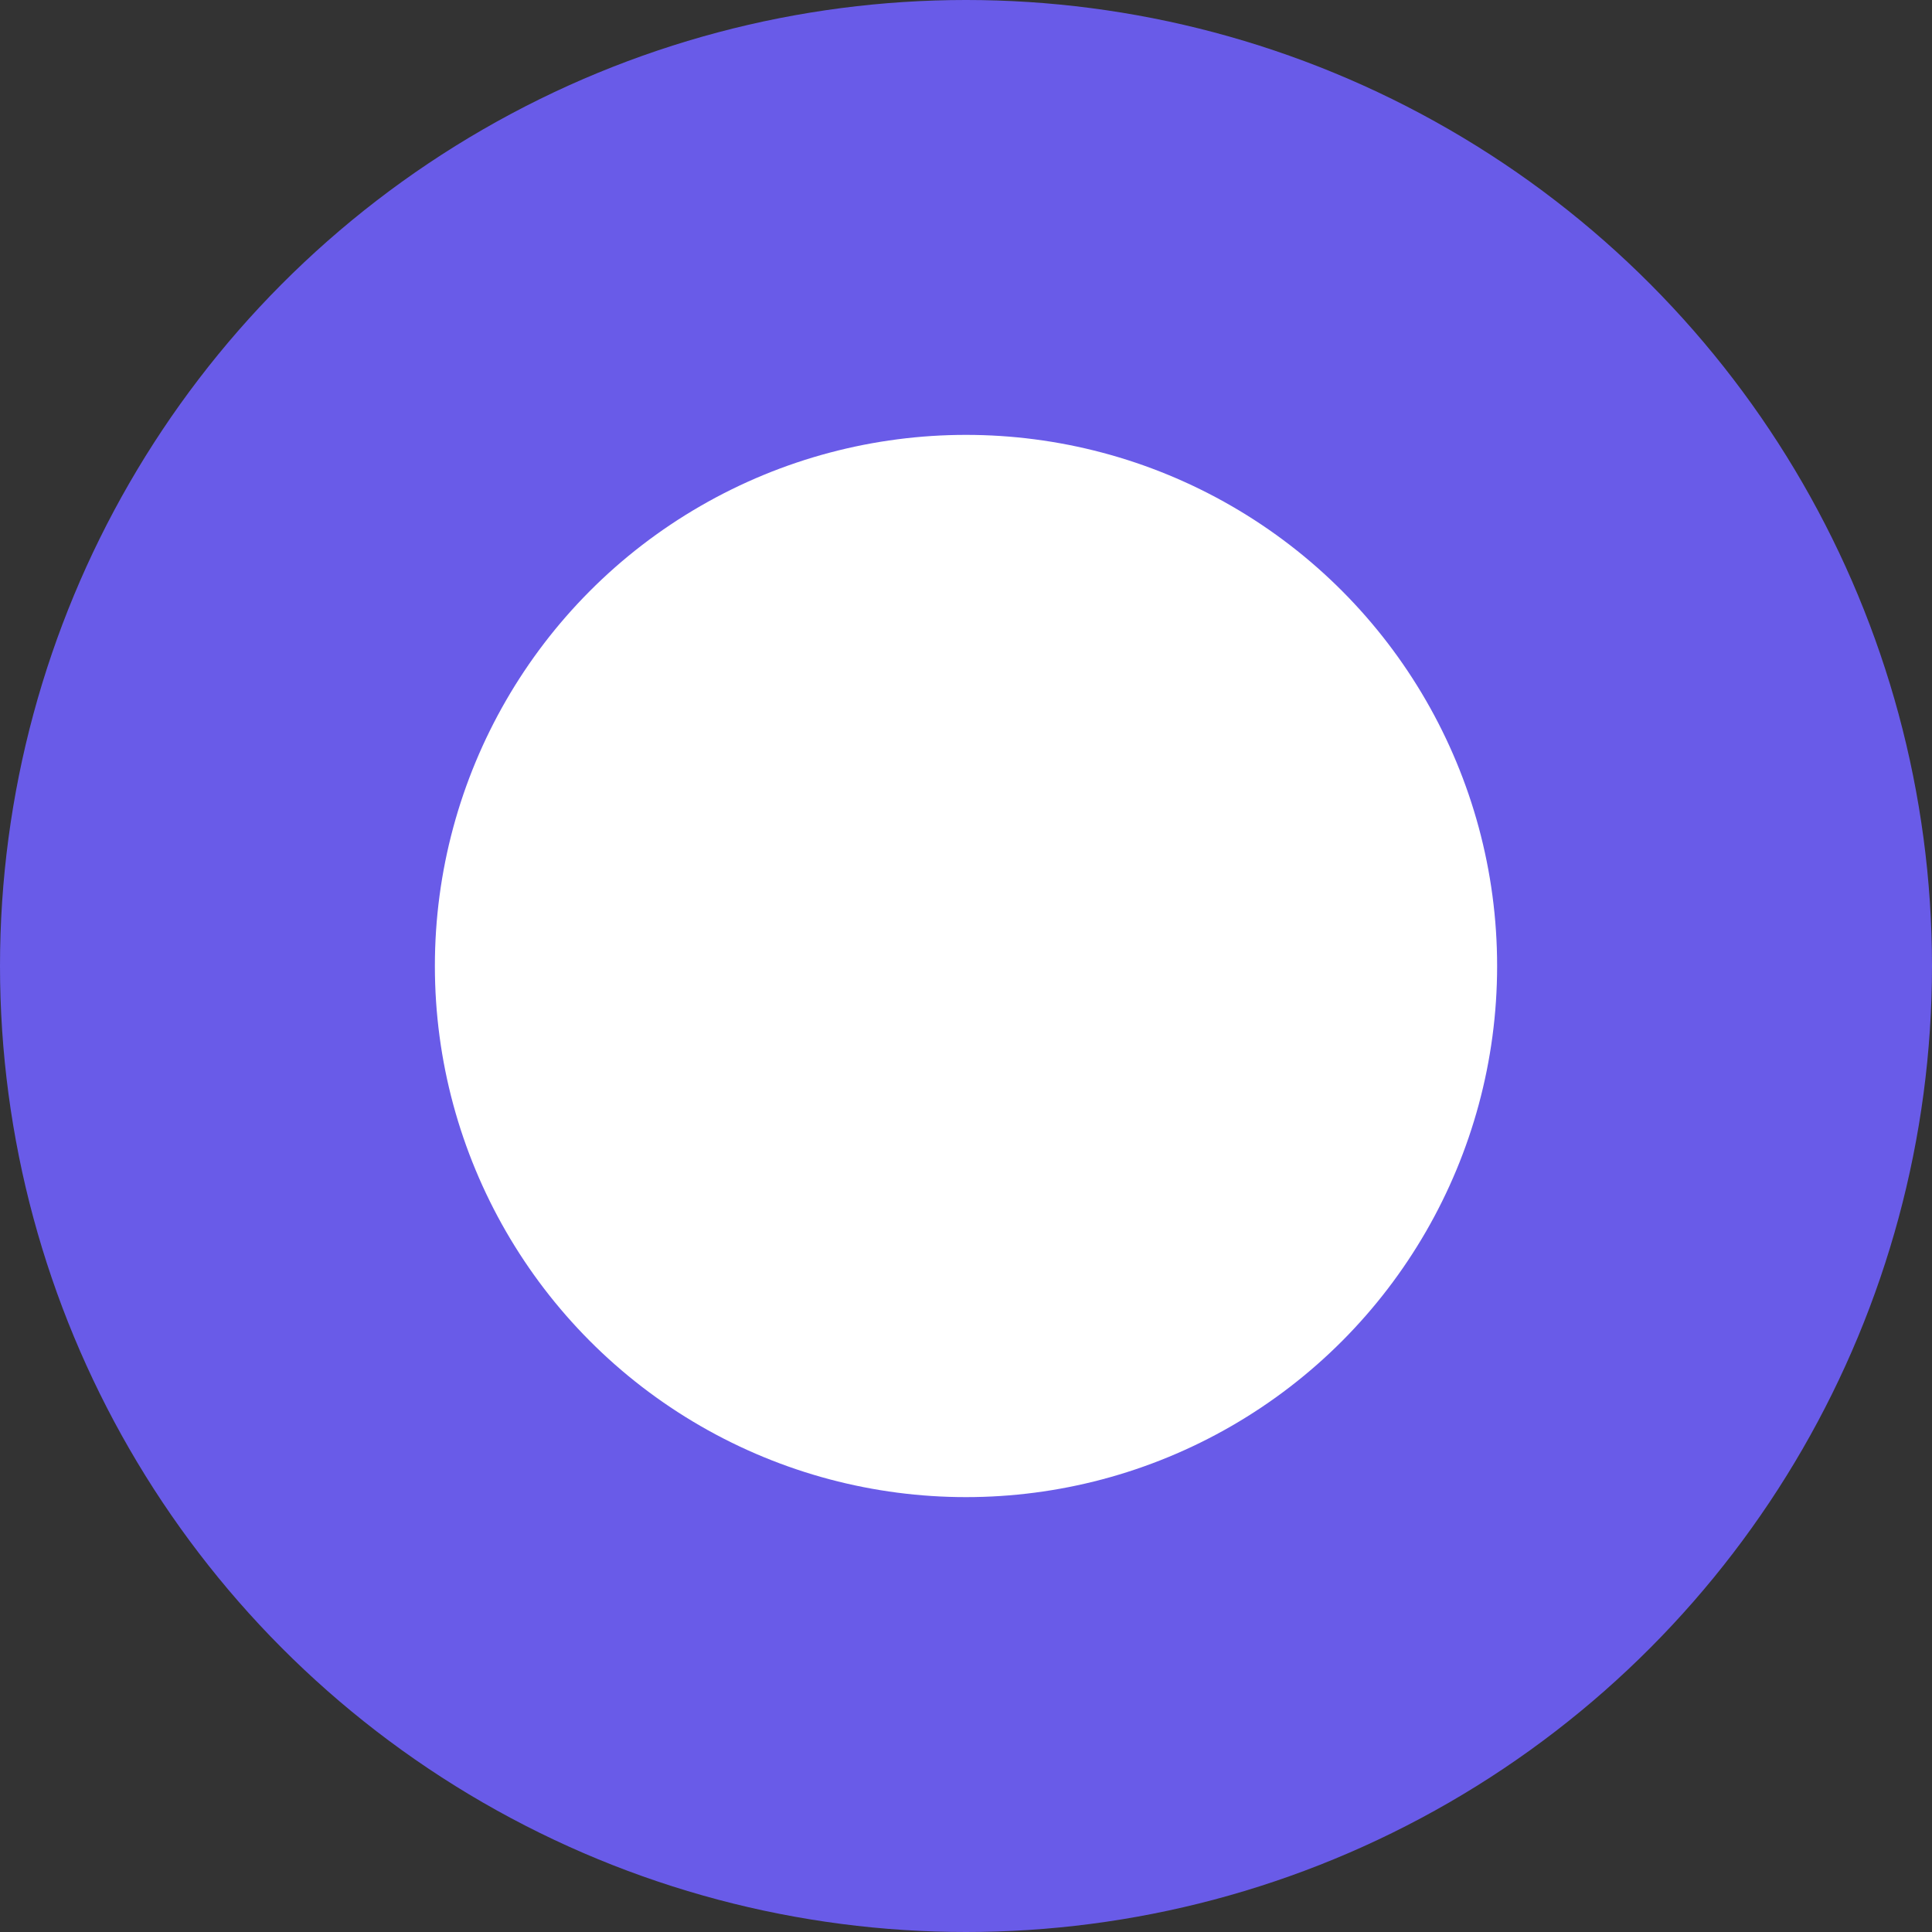
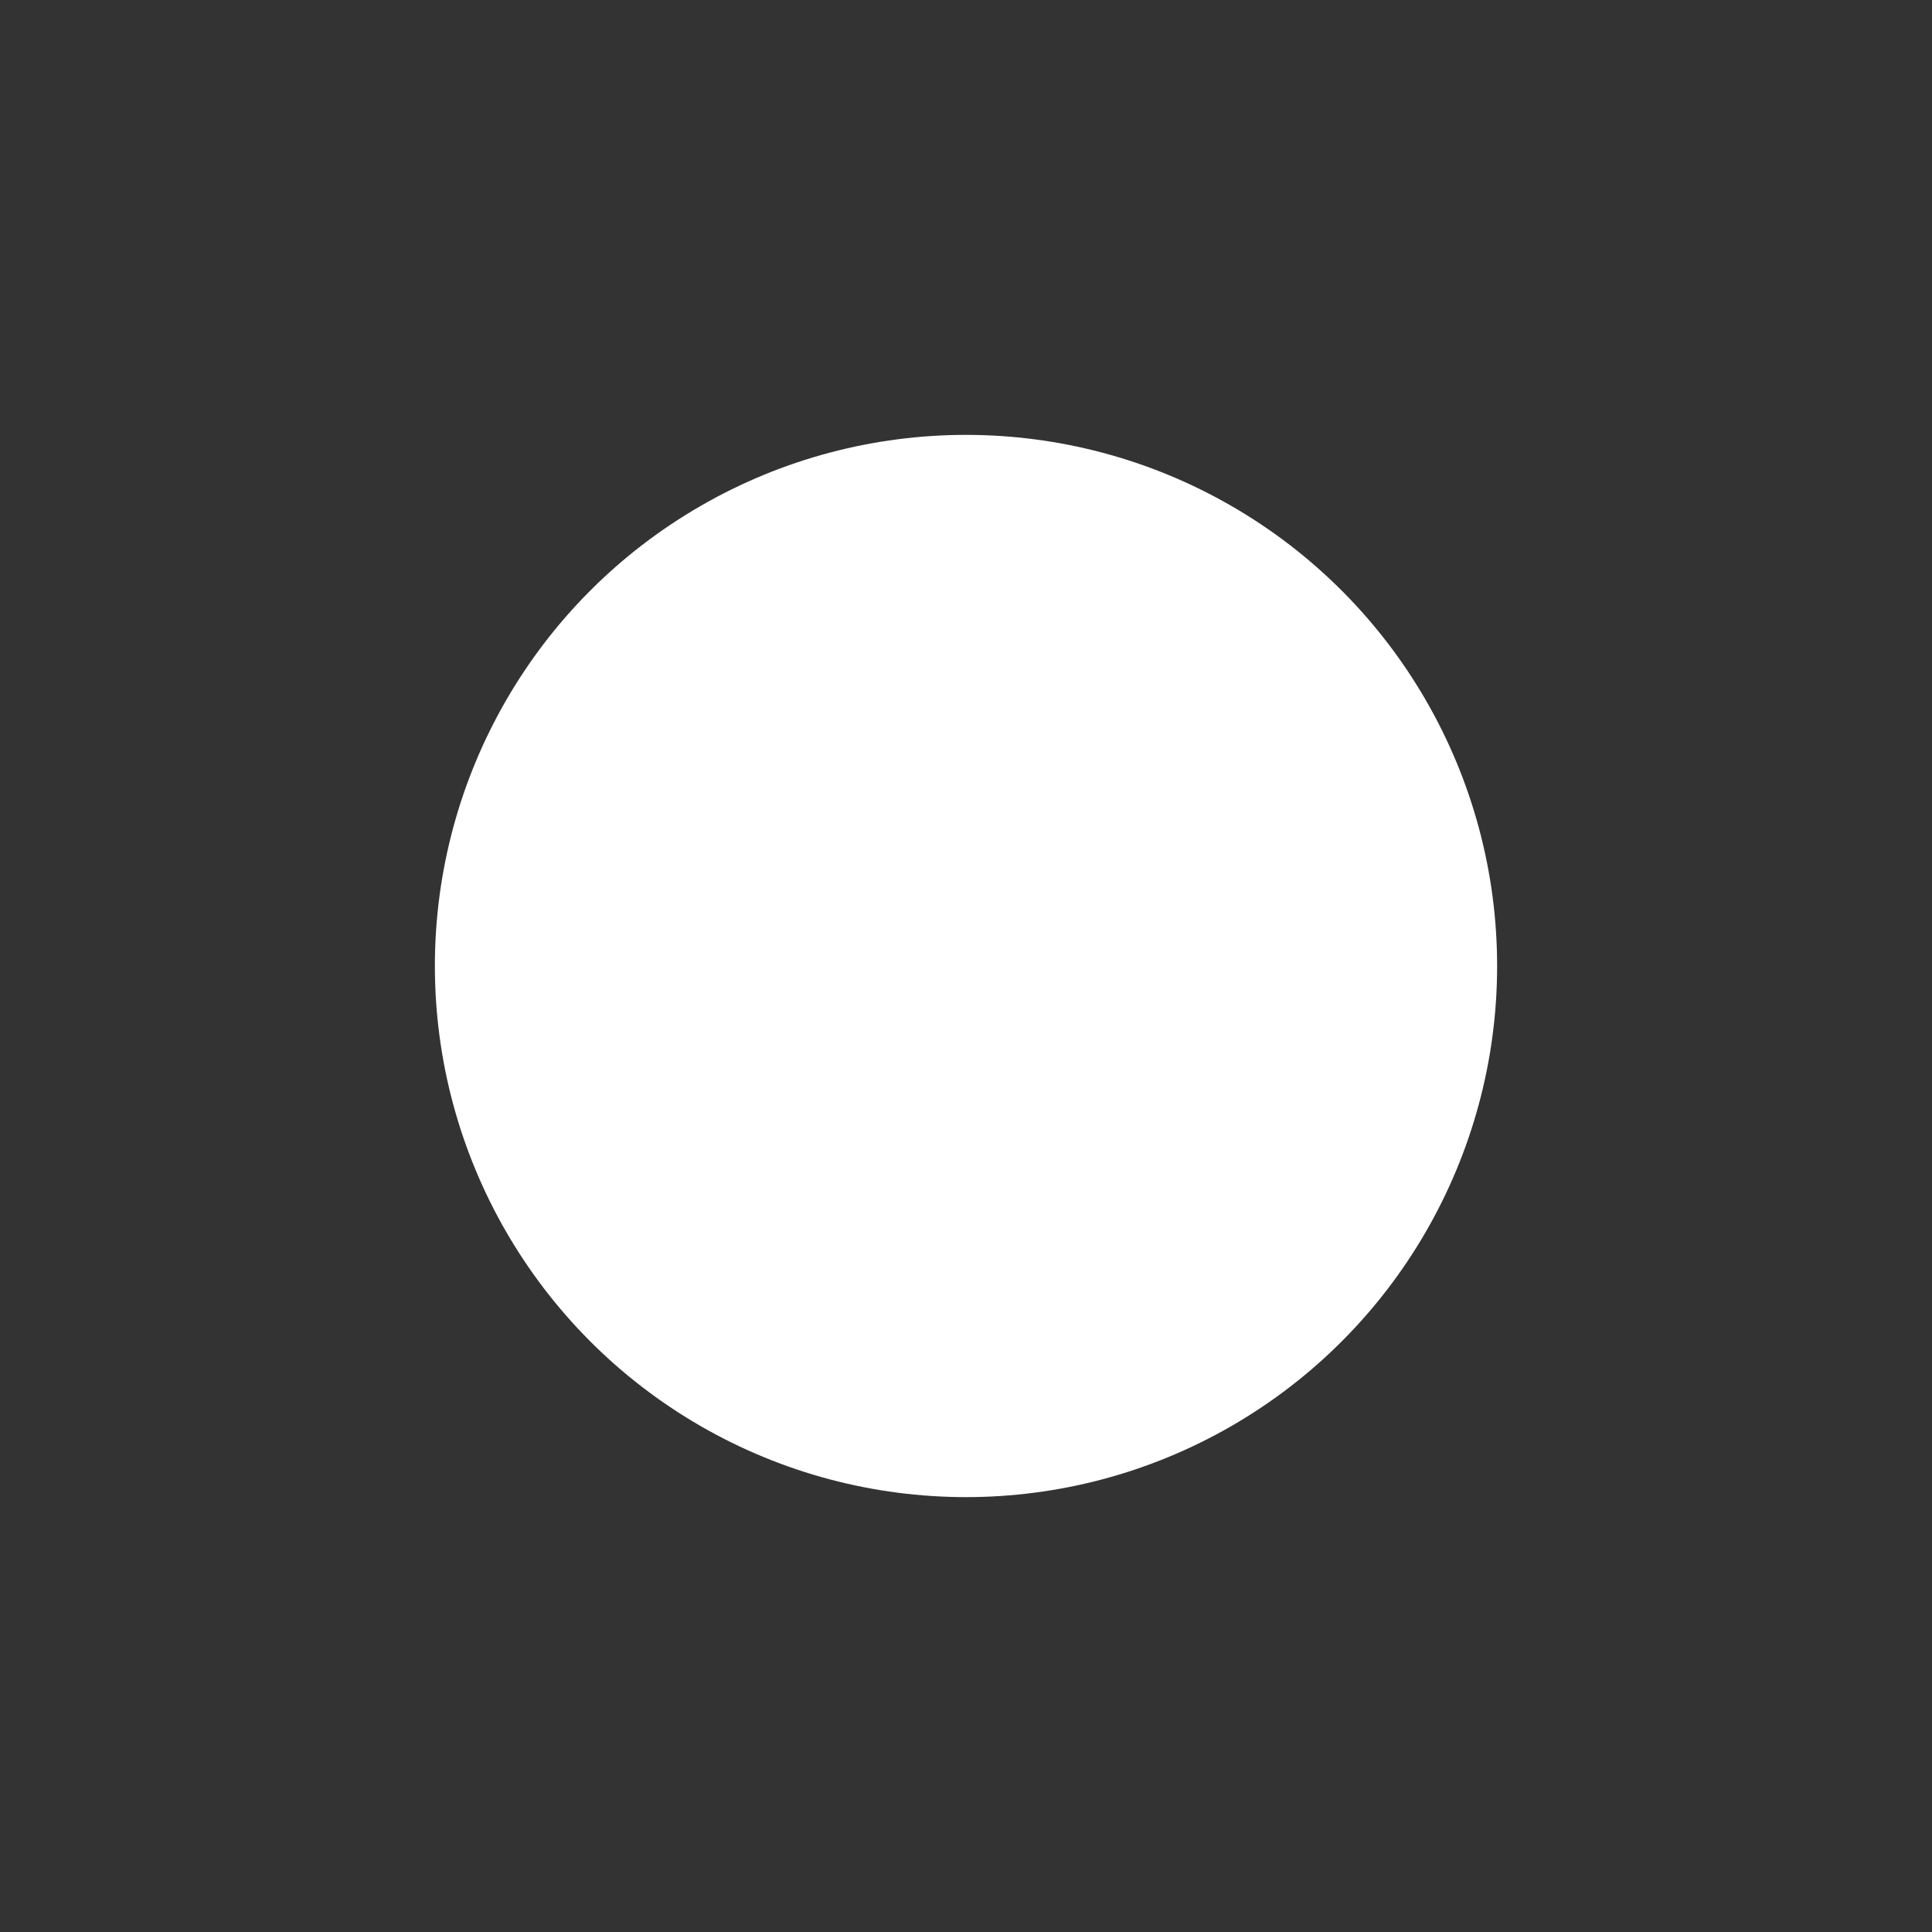
<svg xmlns="http://www.w3.org/2000/svg" width="271" height="271" viewBox="0 0 271 271" fill="none">
  <rect x="0" y="0" width="271" height="271" fill="#333333" stroke="none" />
-   <circle cx="135.5" cy="135.5" r="135.5" fill="#695BE8" />
  <circle cx="135.5" cy="135.5" r="74.5" fill="white" />
</svg>